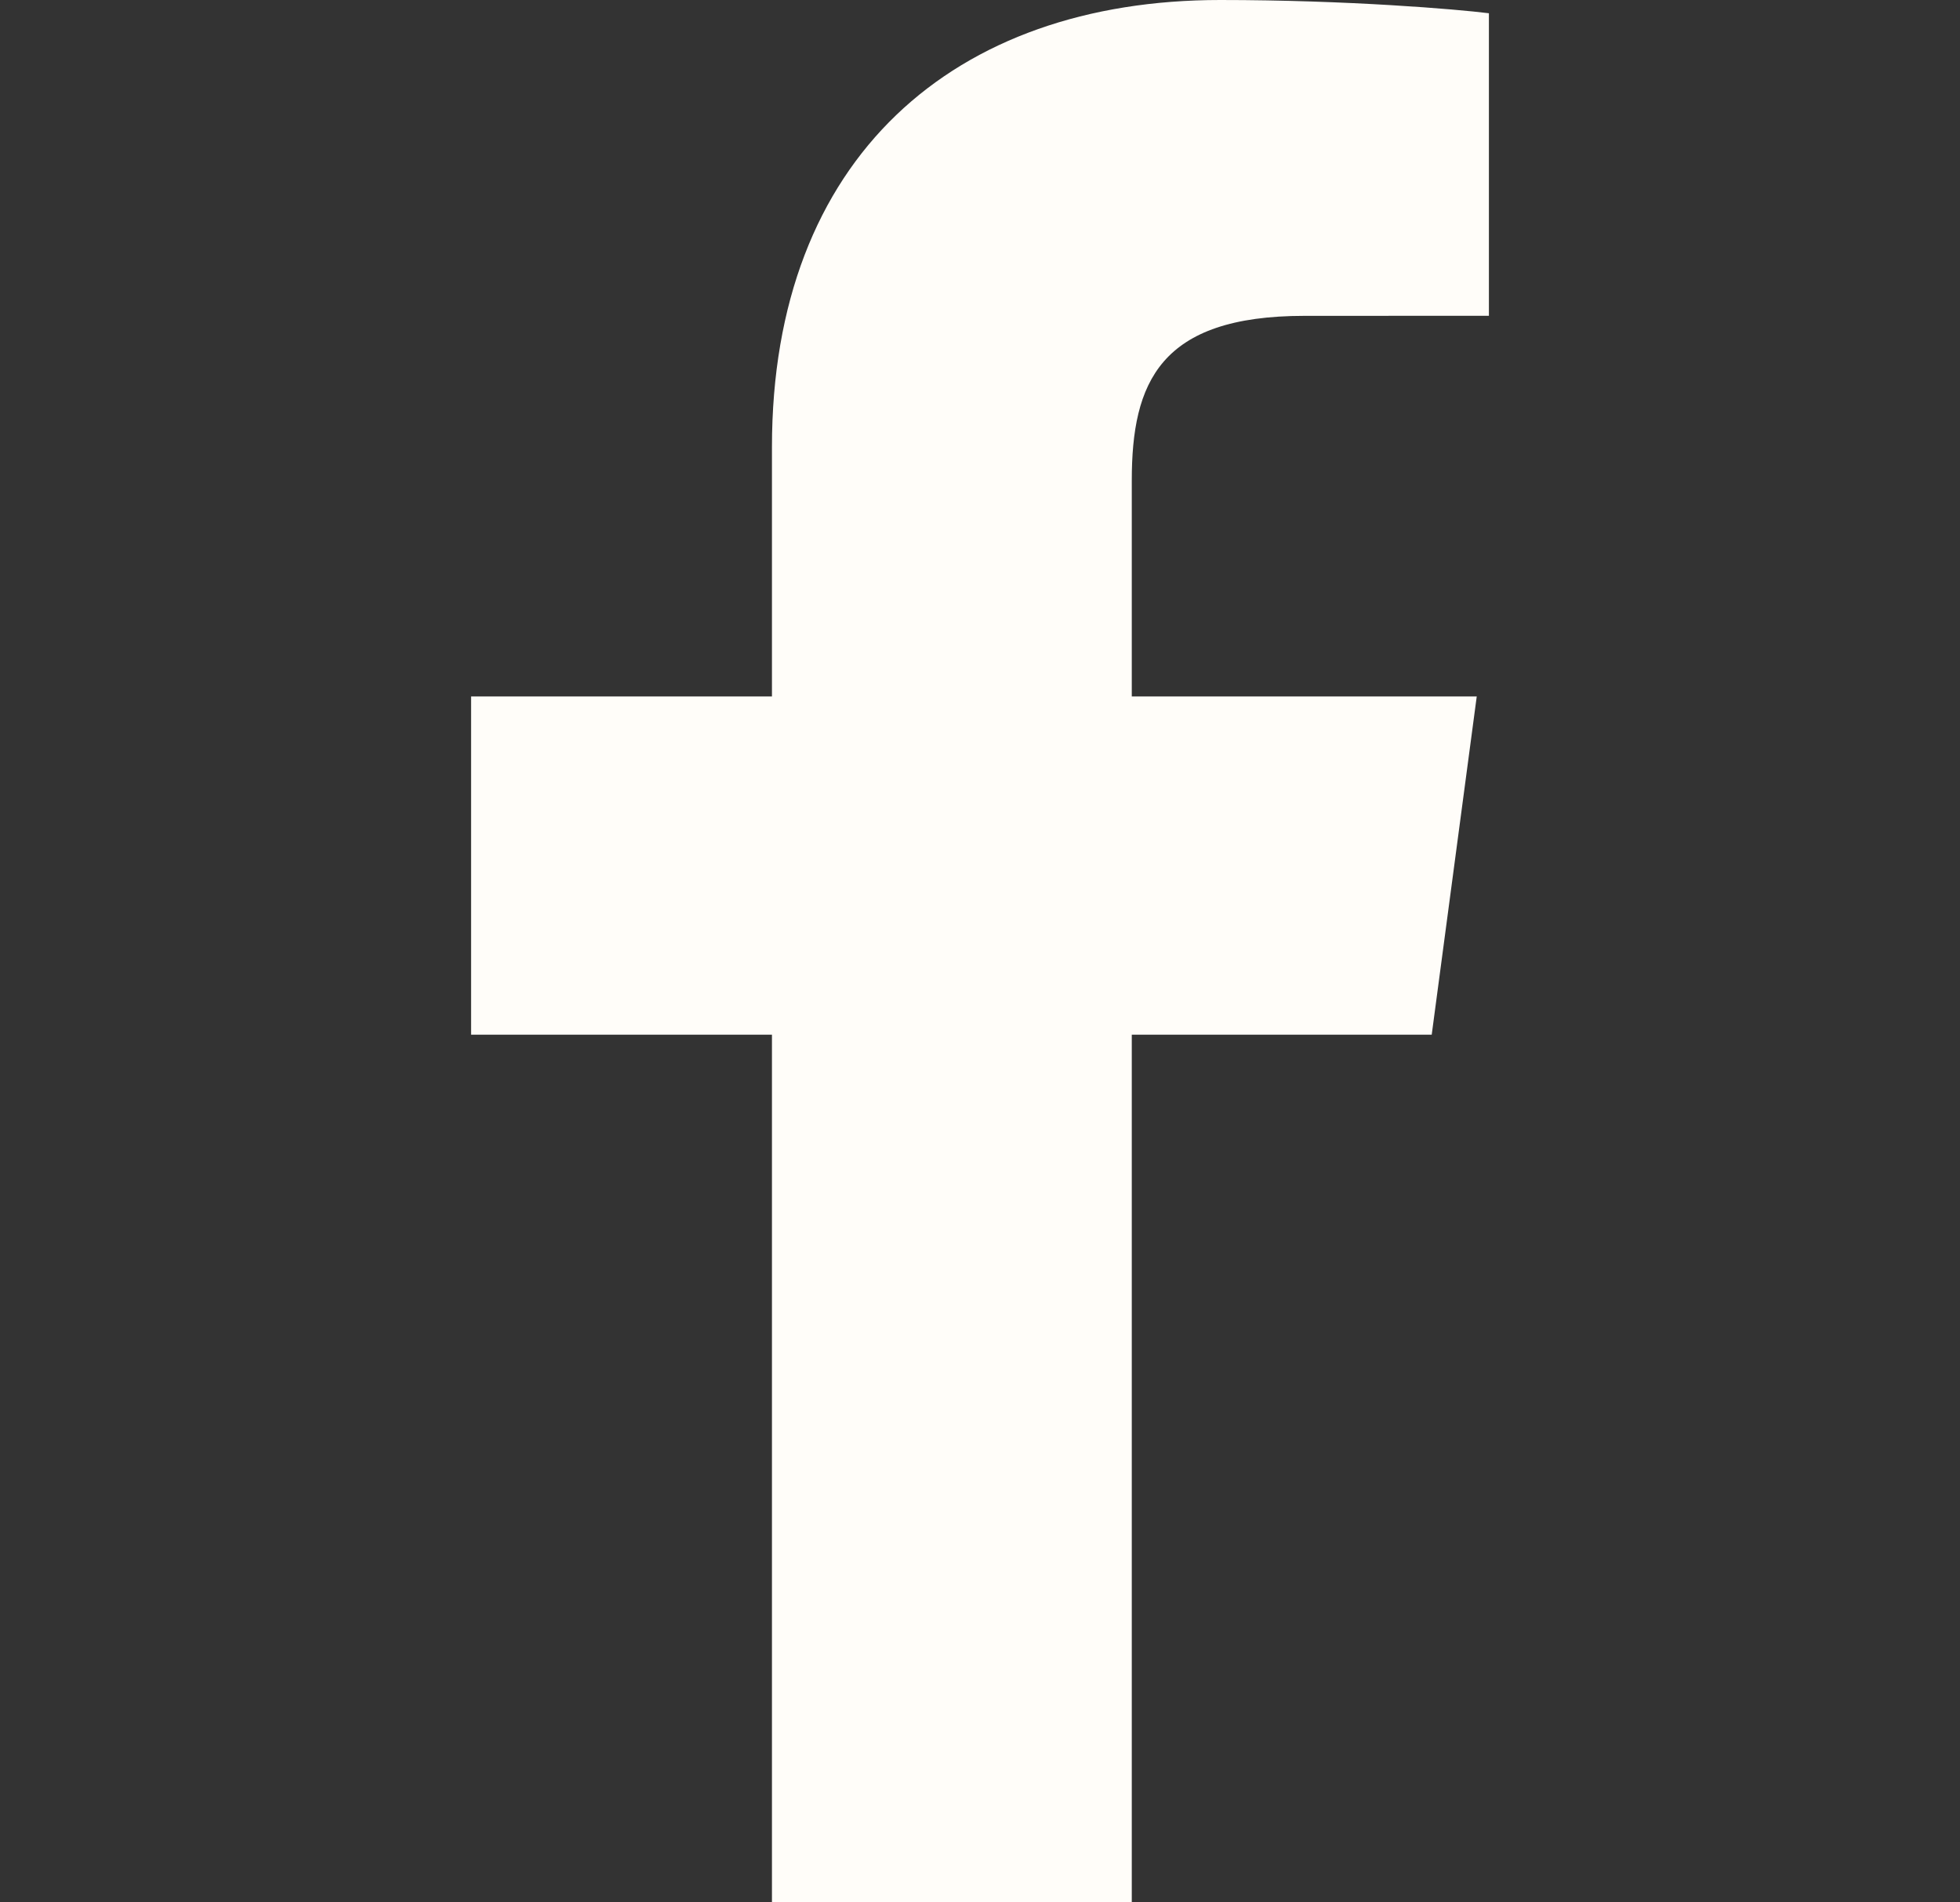
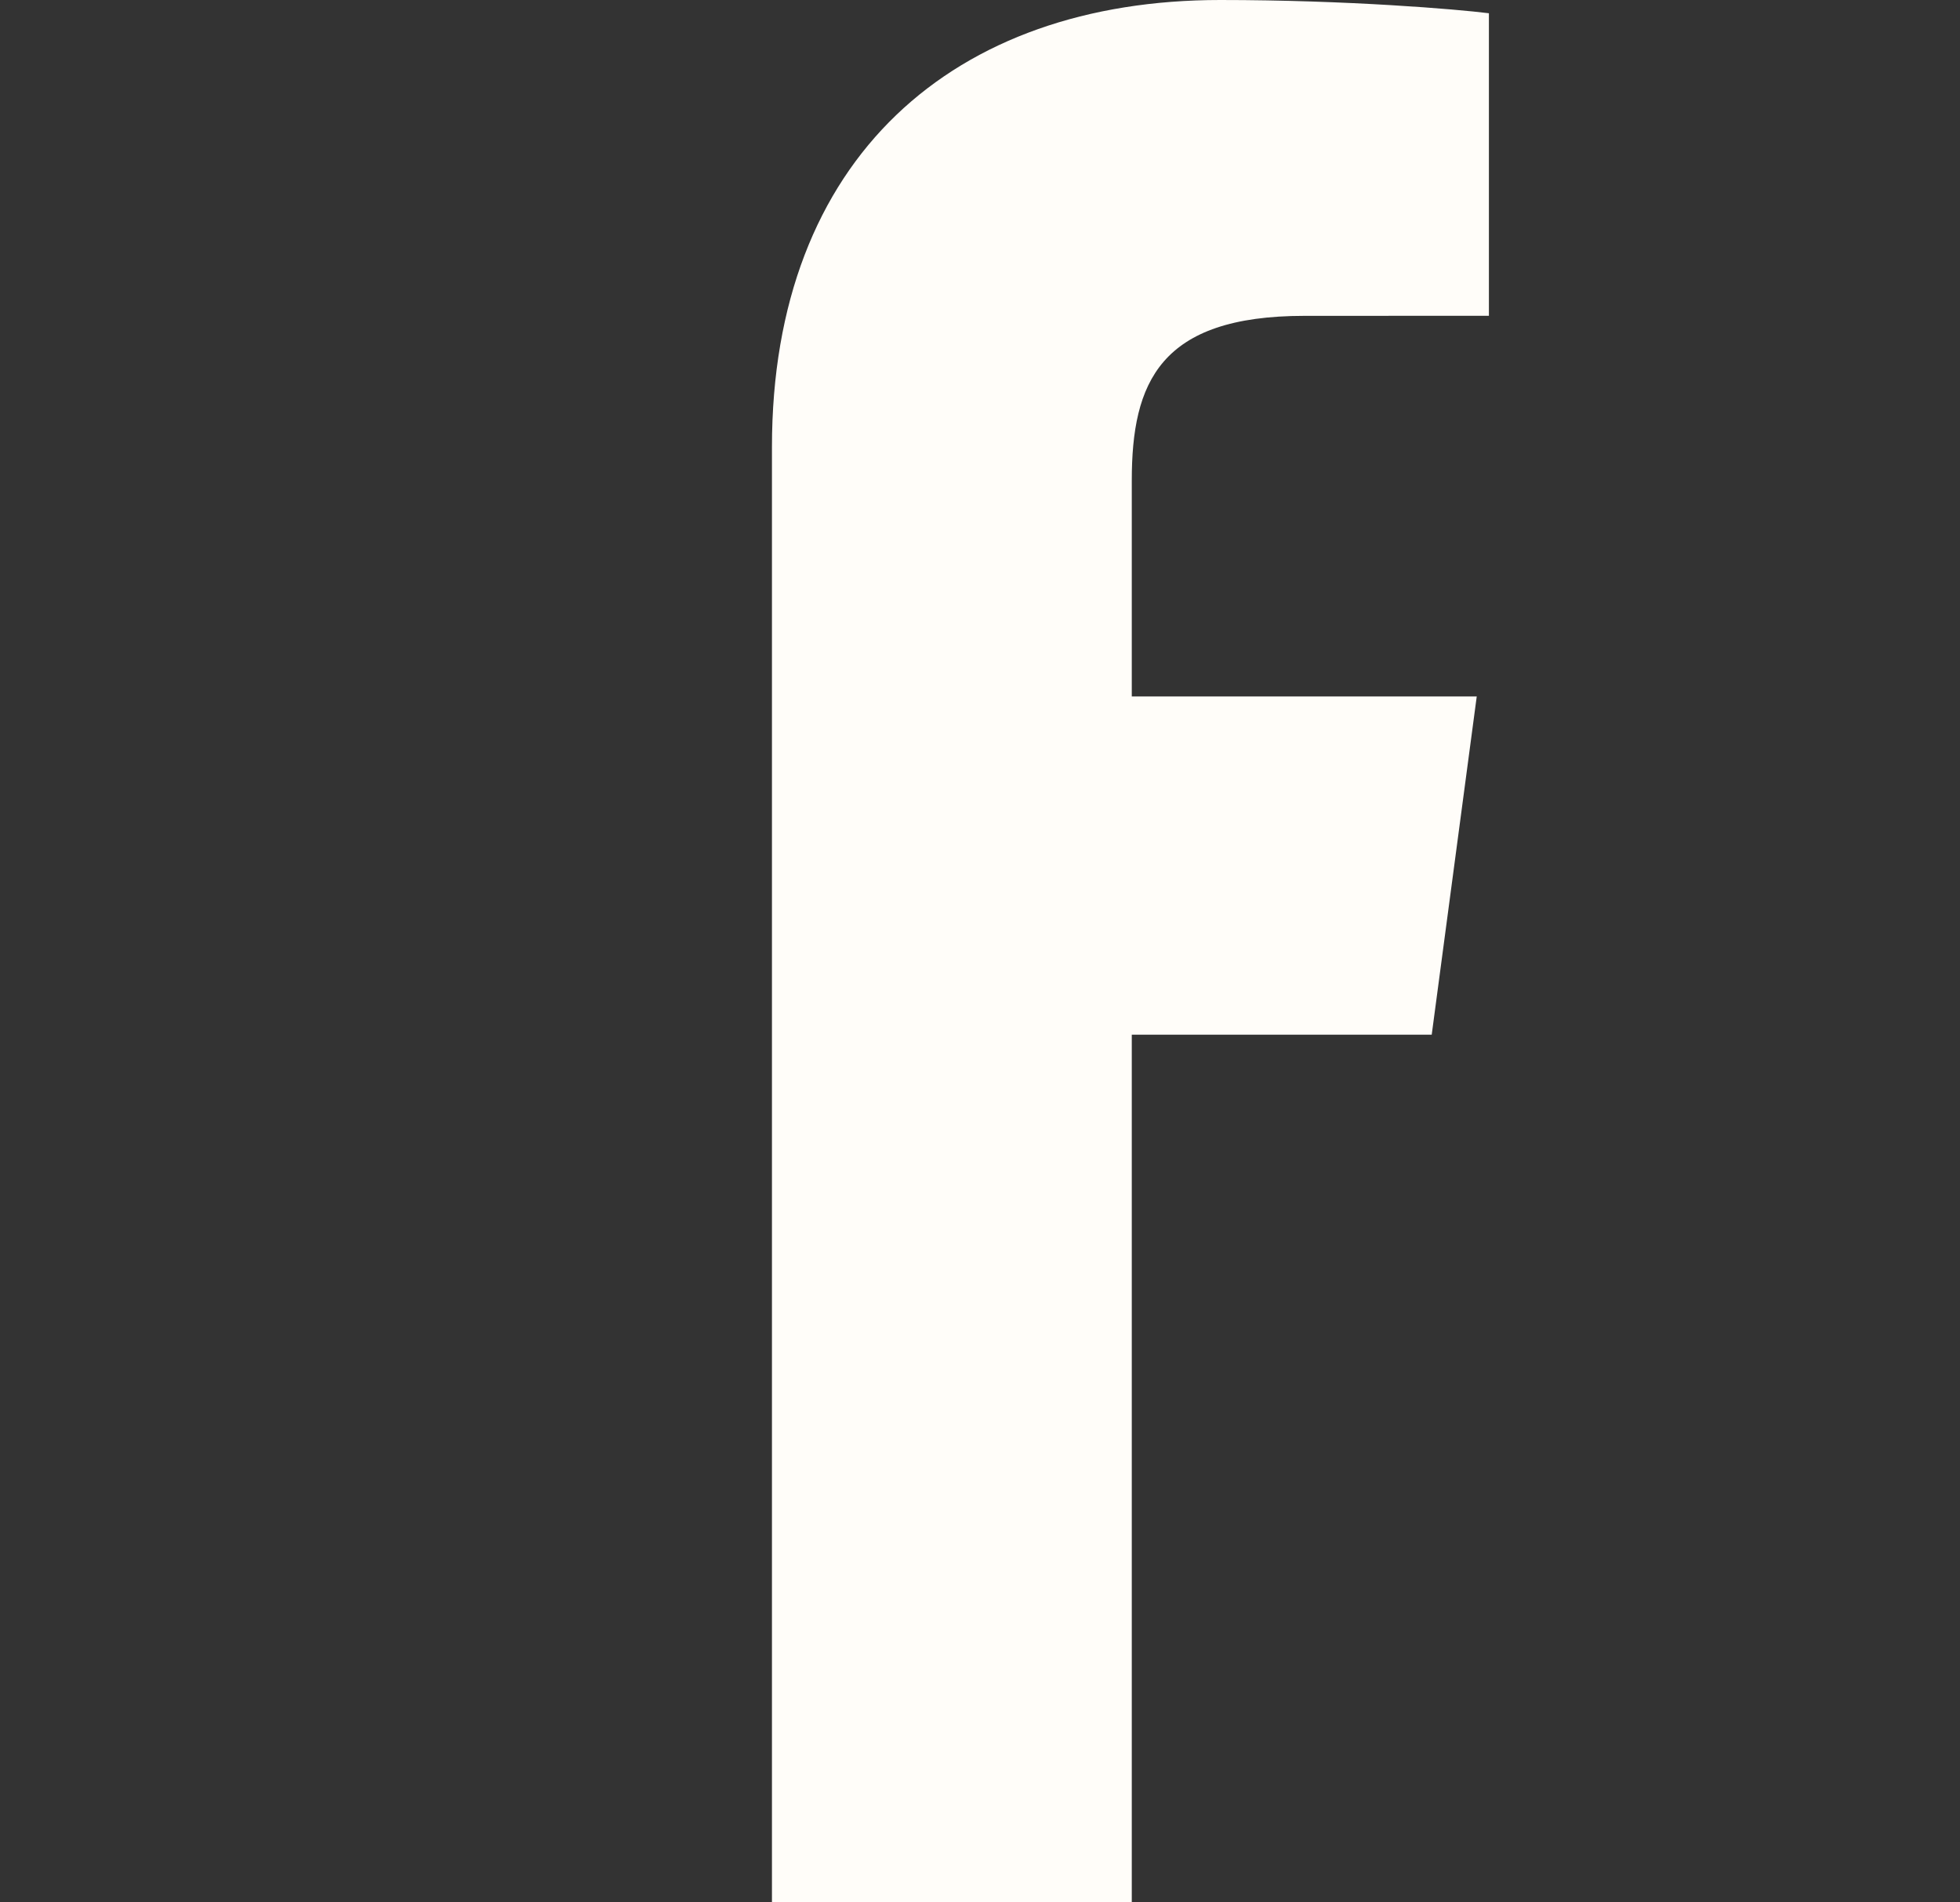
<svg xmlns="http://www.w3.org/2000/svg" width="34" height="33" viewBox="0 0 34 33" fill="none">
  <rect x="0" y="0" width="34" height="33" fill="#333333" stroke="none" />
  <g id="facebook-app-symbol 1">
    <g id="Group">
-       <path id="f_1_" d="M19.633 33V17.948H24.836L25.617 12.081H19.633V8.335C19.633 6.637 20.117 5.479 22.629 5.479L25.828 5.478V0.23C25.274 0.16 23.376 0 21.166 0C16.551 0 13.391 2.734 13.391 7.754V12.081H8.172V17.948H13.391V33H19.633Z" fill="#FFFDF9" />
+       <path id="f_1_" d="M19.633 33V17.948H24.836L25.617 12.081H19.633V8.335C19.633 6.637 20.117 5.479 22.629 5.479L25.828 5.478V0.23C25.274 0.16 23.376 0 21.166 0C16.551 0 13.391 2.734 13.391 7.754V12.081V17.948H13.391V33H19.633Z" fill="#FFFDF9" />
    </g>
  </g>
</svg>